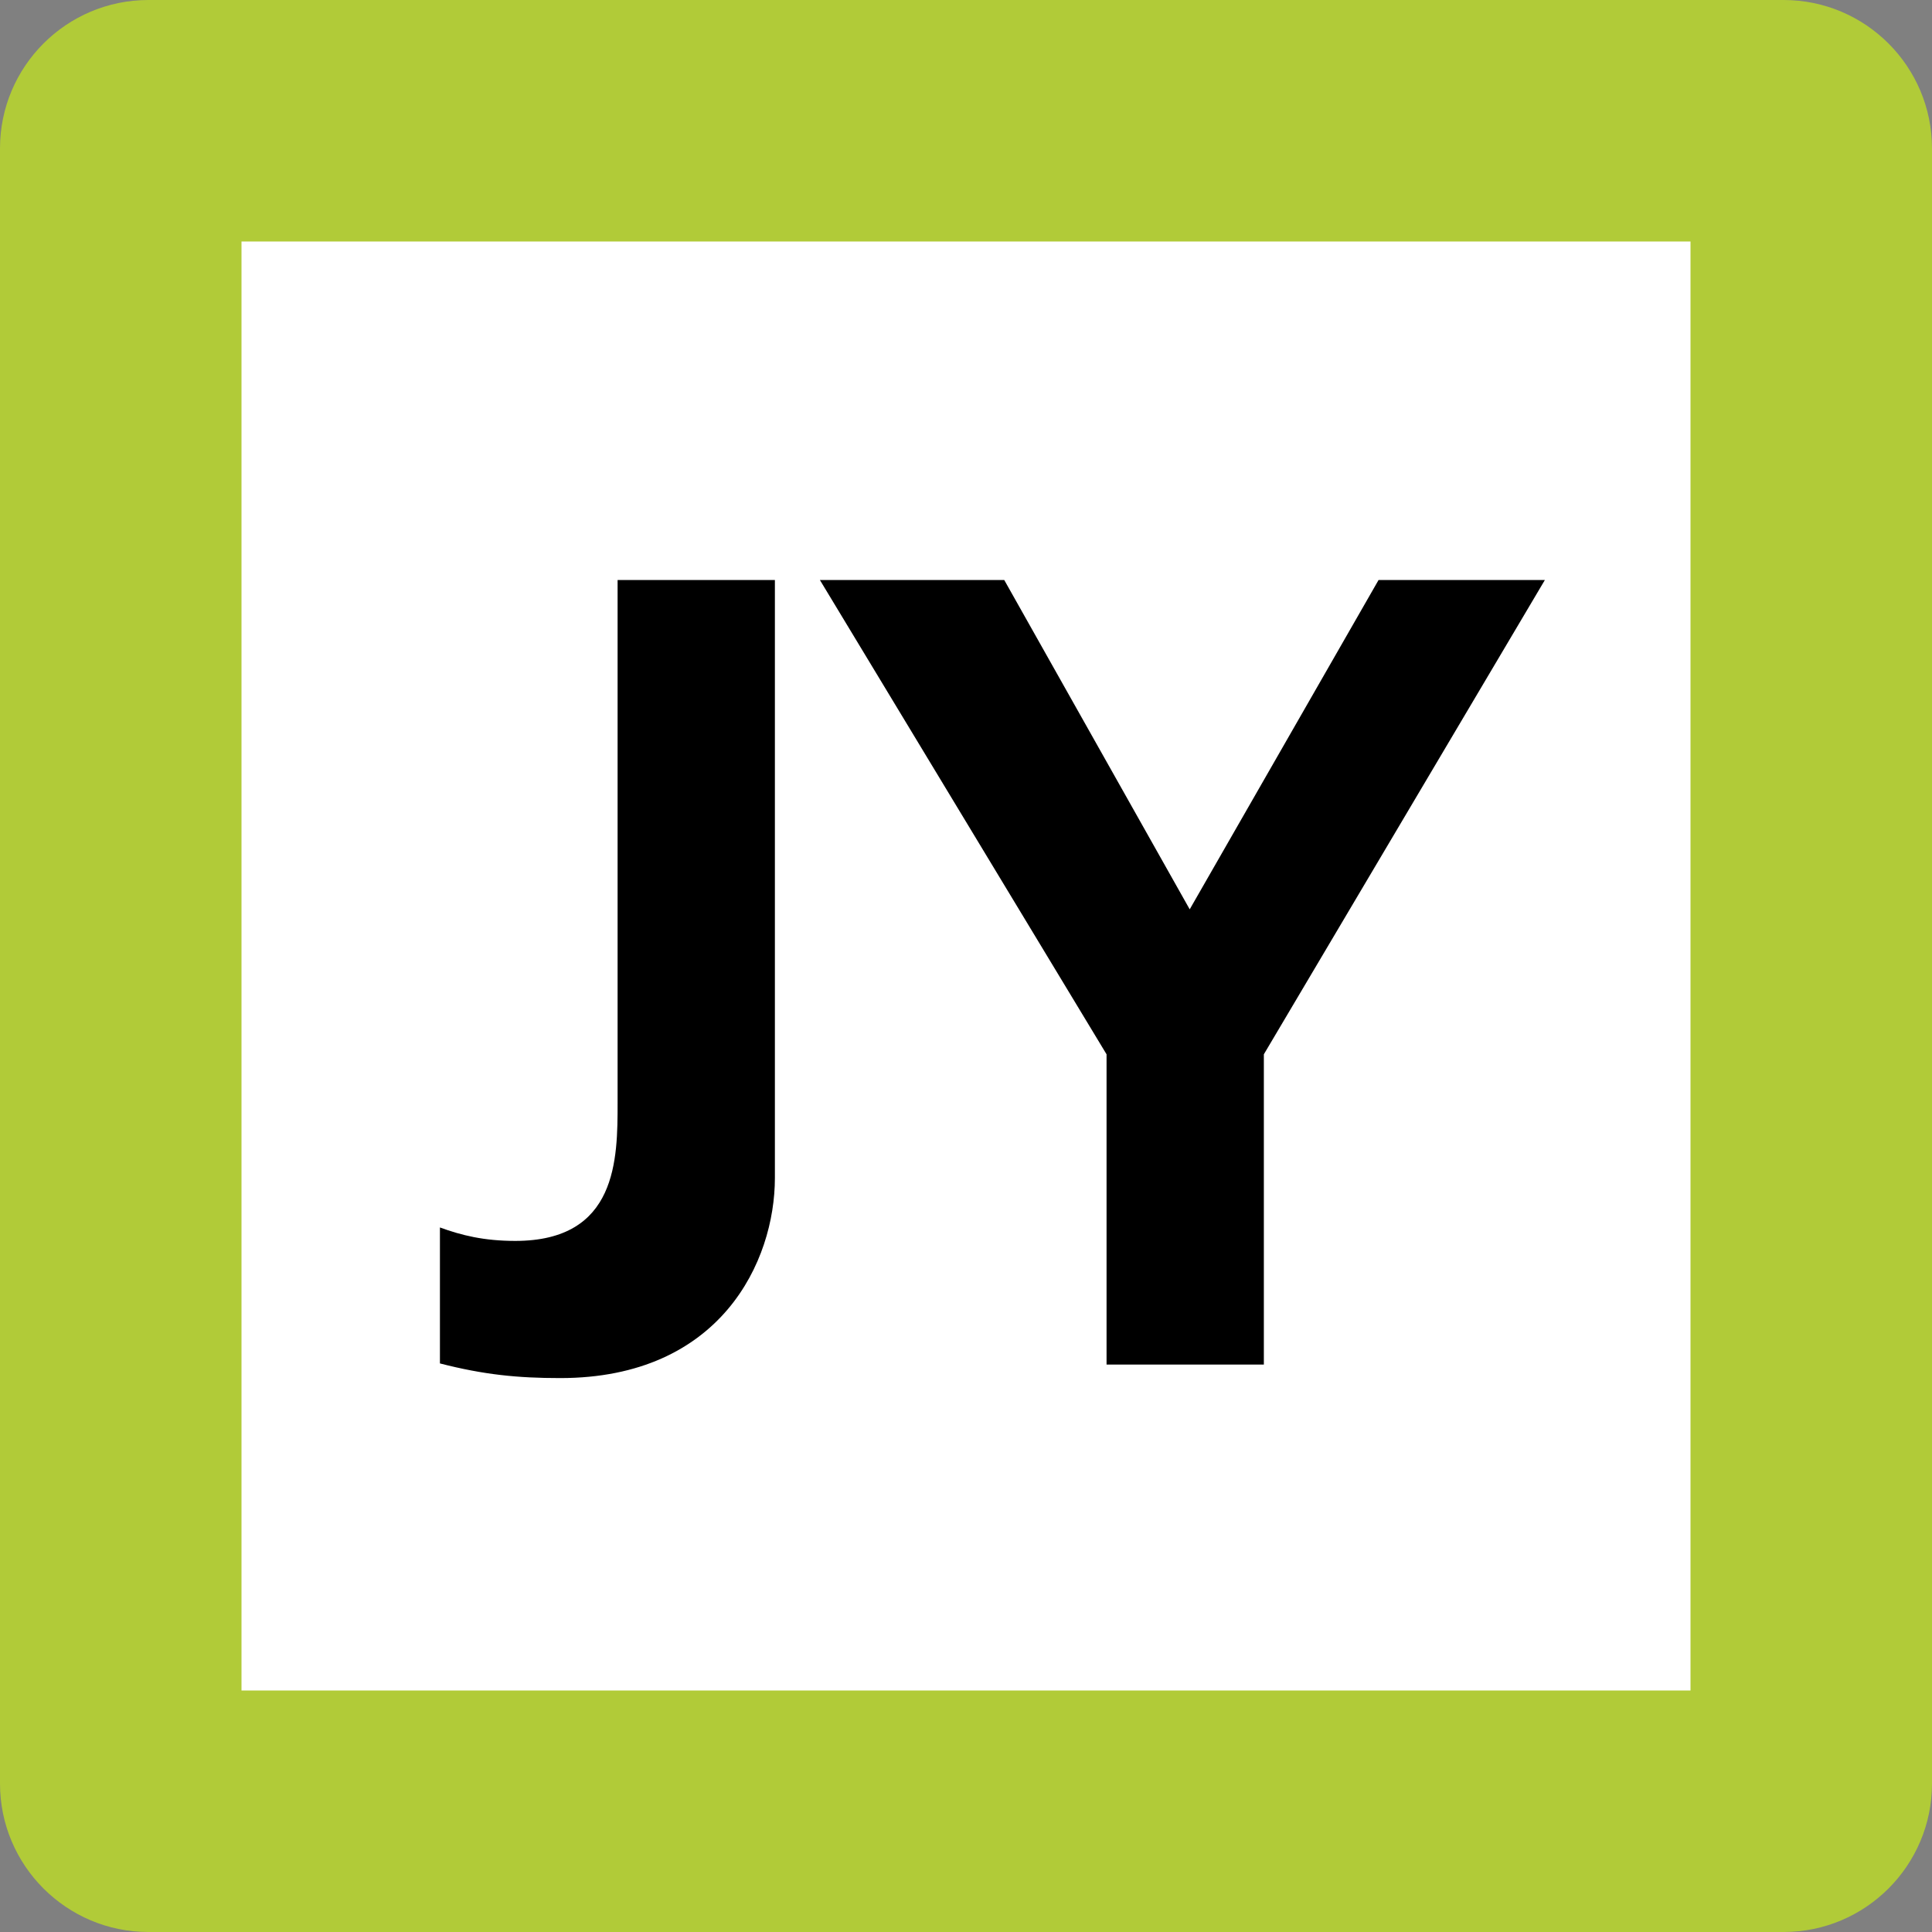
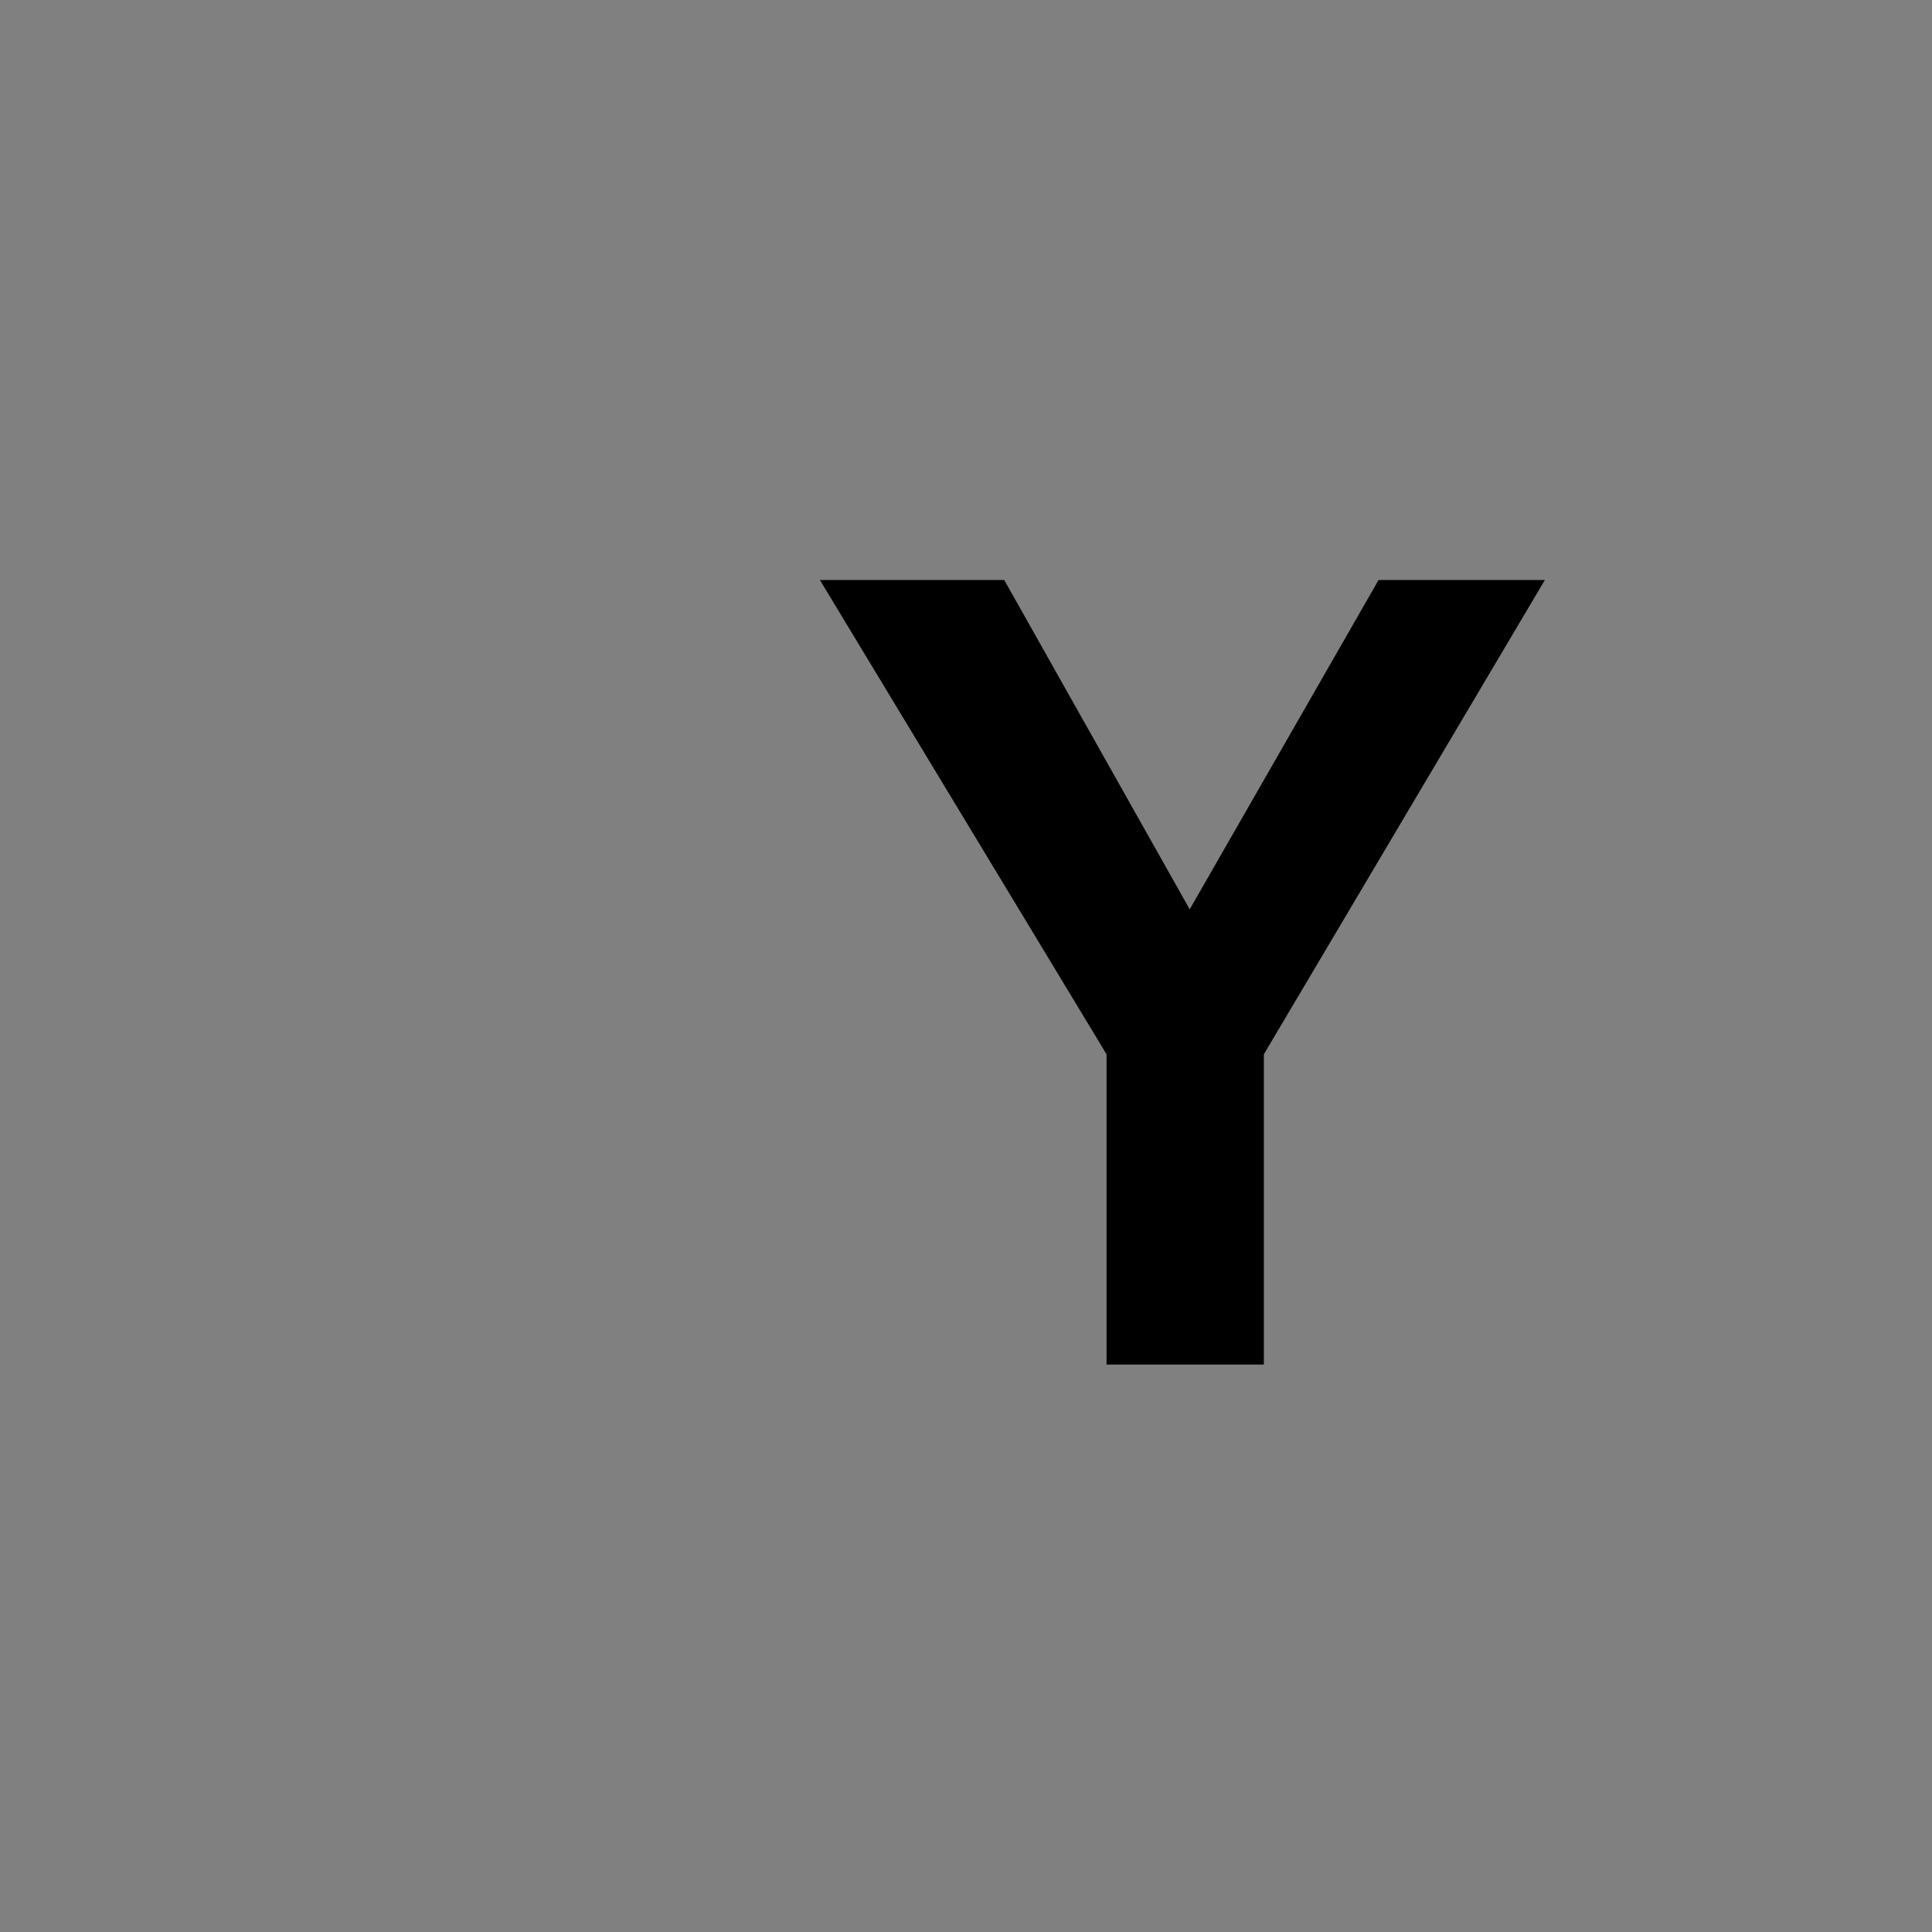
<svg xmlns="http://www.w3.org/2000/svg" width="24px" height="24px" viewBox="0 0 24 24" version="1.1">
  <rect x="0" y="0" width="24" height="24" fill="#808080" stroke="none" />
  <title>0141_JY_ＪＲ山手線</title>
  <g id="0141_JY_ＪＲ山手線" stroke="none" stroke-width="1" fill="none" fill-rule="evenodd">
    <g id="Group">
-       <path d="M22.156,24 L1.844,24 C0.826,24 0,23.174 0,22.156 L0,1.844 C0,0.826 0.826,5.32907052e-15 1.844,5.32907052e-15 L22.156,5.32907052e-15 C23.174,5.32907052e-15 24,0.826 24,1.844 L24,22.156 C24,23.174 23.174,24 22.156,24" id="Fill-1" fill="#B1CB38" />
-       <polygon id="Fill-4" fill="#FFFFFF" points="3 21 21 21 21 3 3 3" />
-       <path d="M5.465,15.248 C5.731,15.345 6.01,15.415 6.401,15.415 C7.672,15.415 7.672,14.396 7.672,13.698 L7.672,7.205 L9.626,7.205 L9.626,14.633 C9.626,15.666 8.956,17.119 6.959,17.119 C6.429,17.119 6.01,17.077 5.465,16.937 L5.465,15.248 Z" id="Fill-6" fill="#000000" />
      <polygon id="Fill-7" fill="#000000" points="13.746 13.097 10.185 7.205 12.475 7.205 14.779 11.296 17.125 7.205 19.191 7.205 15.7 13.097 15.7 16.951 13.746 16.951" />
    </g>
  </g>
</svg>